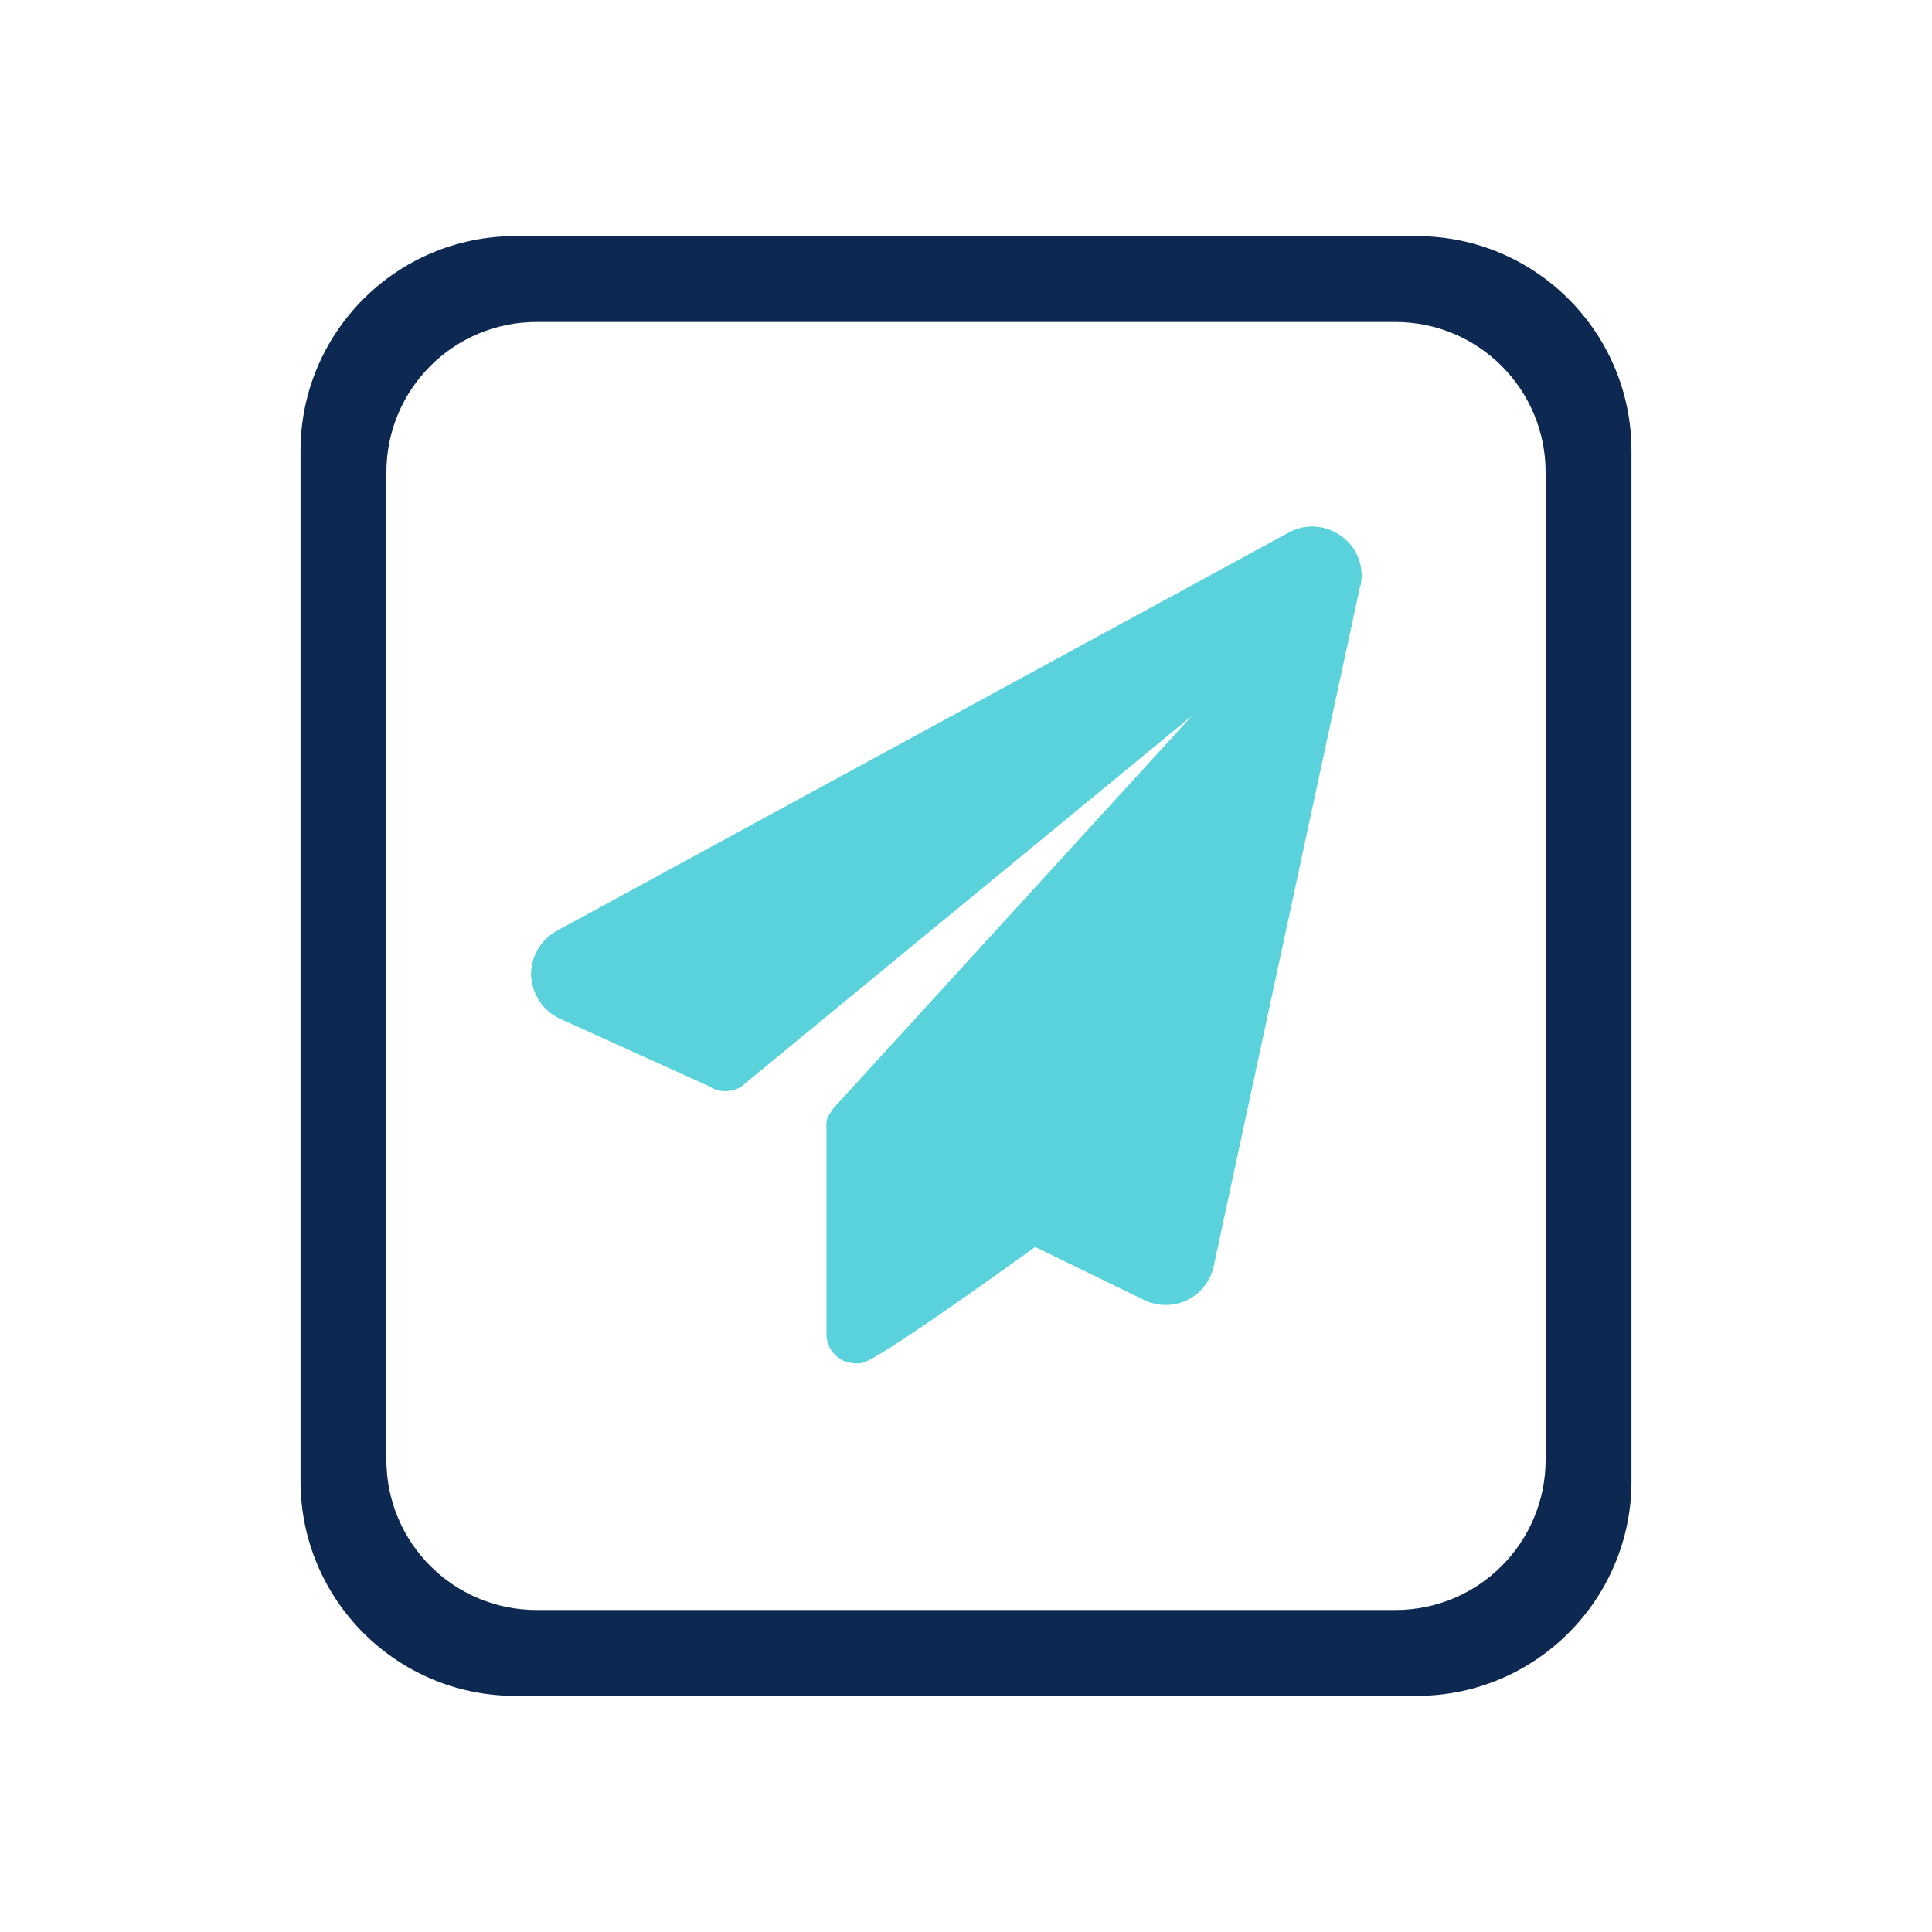
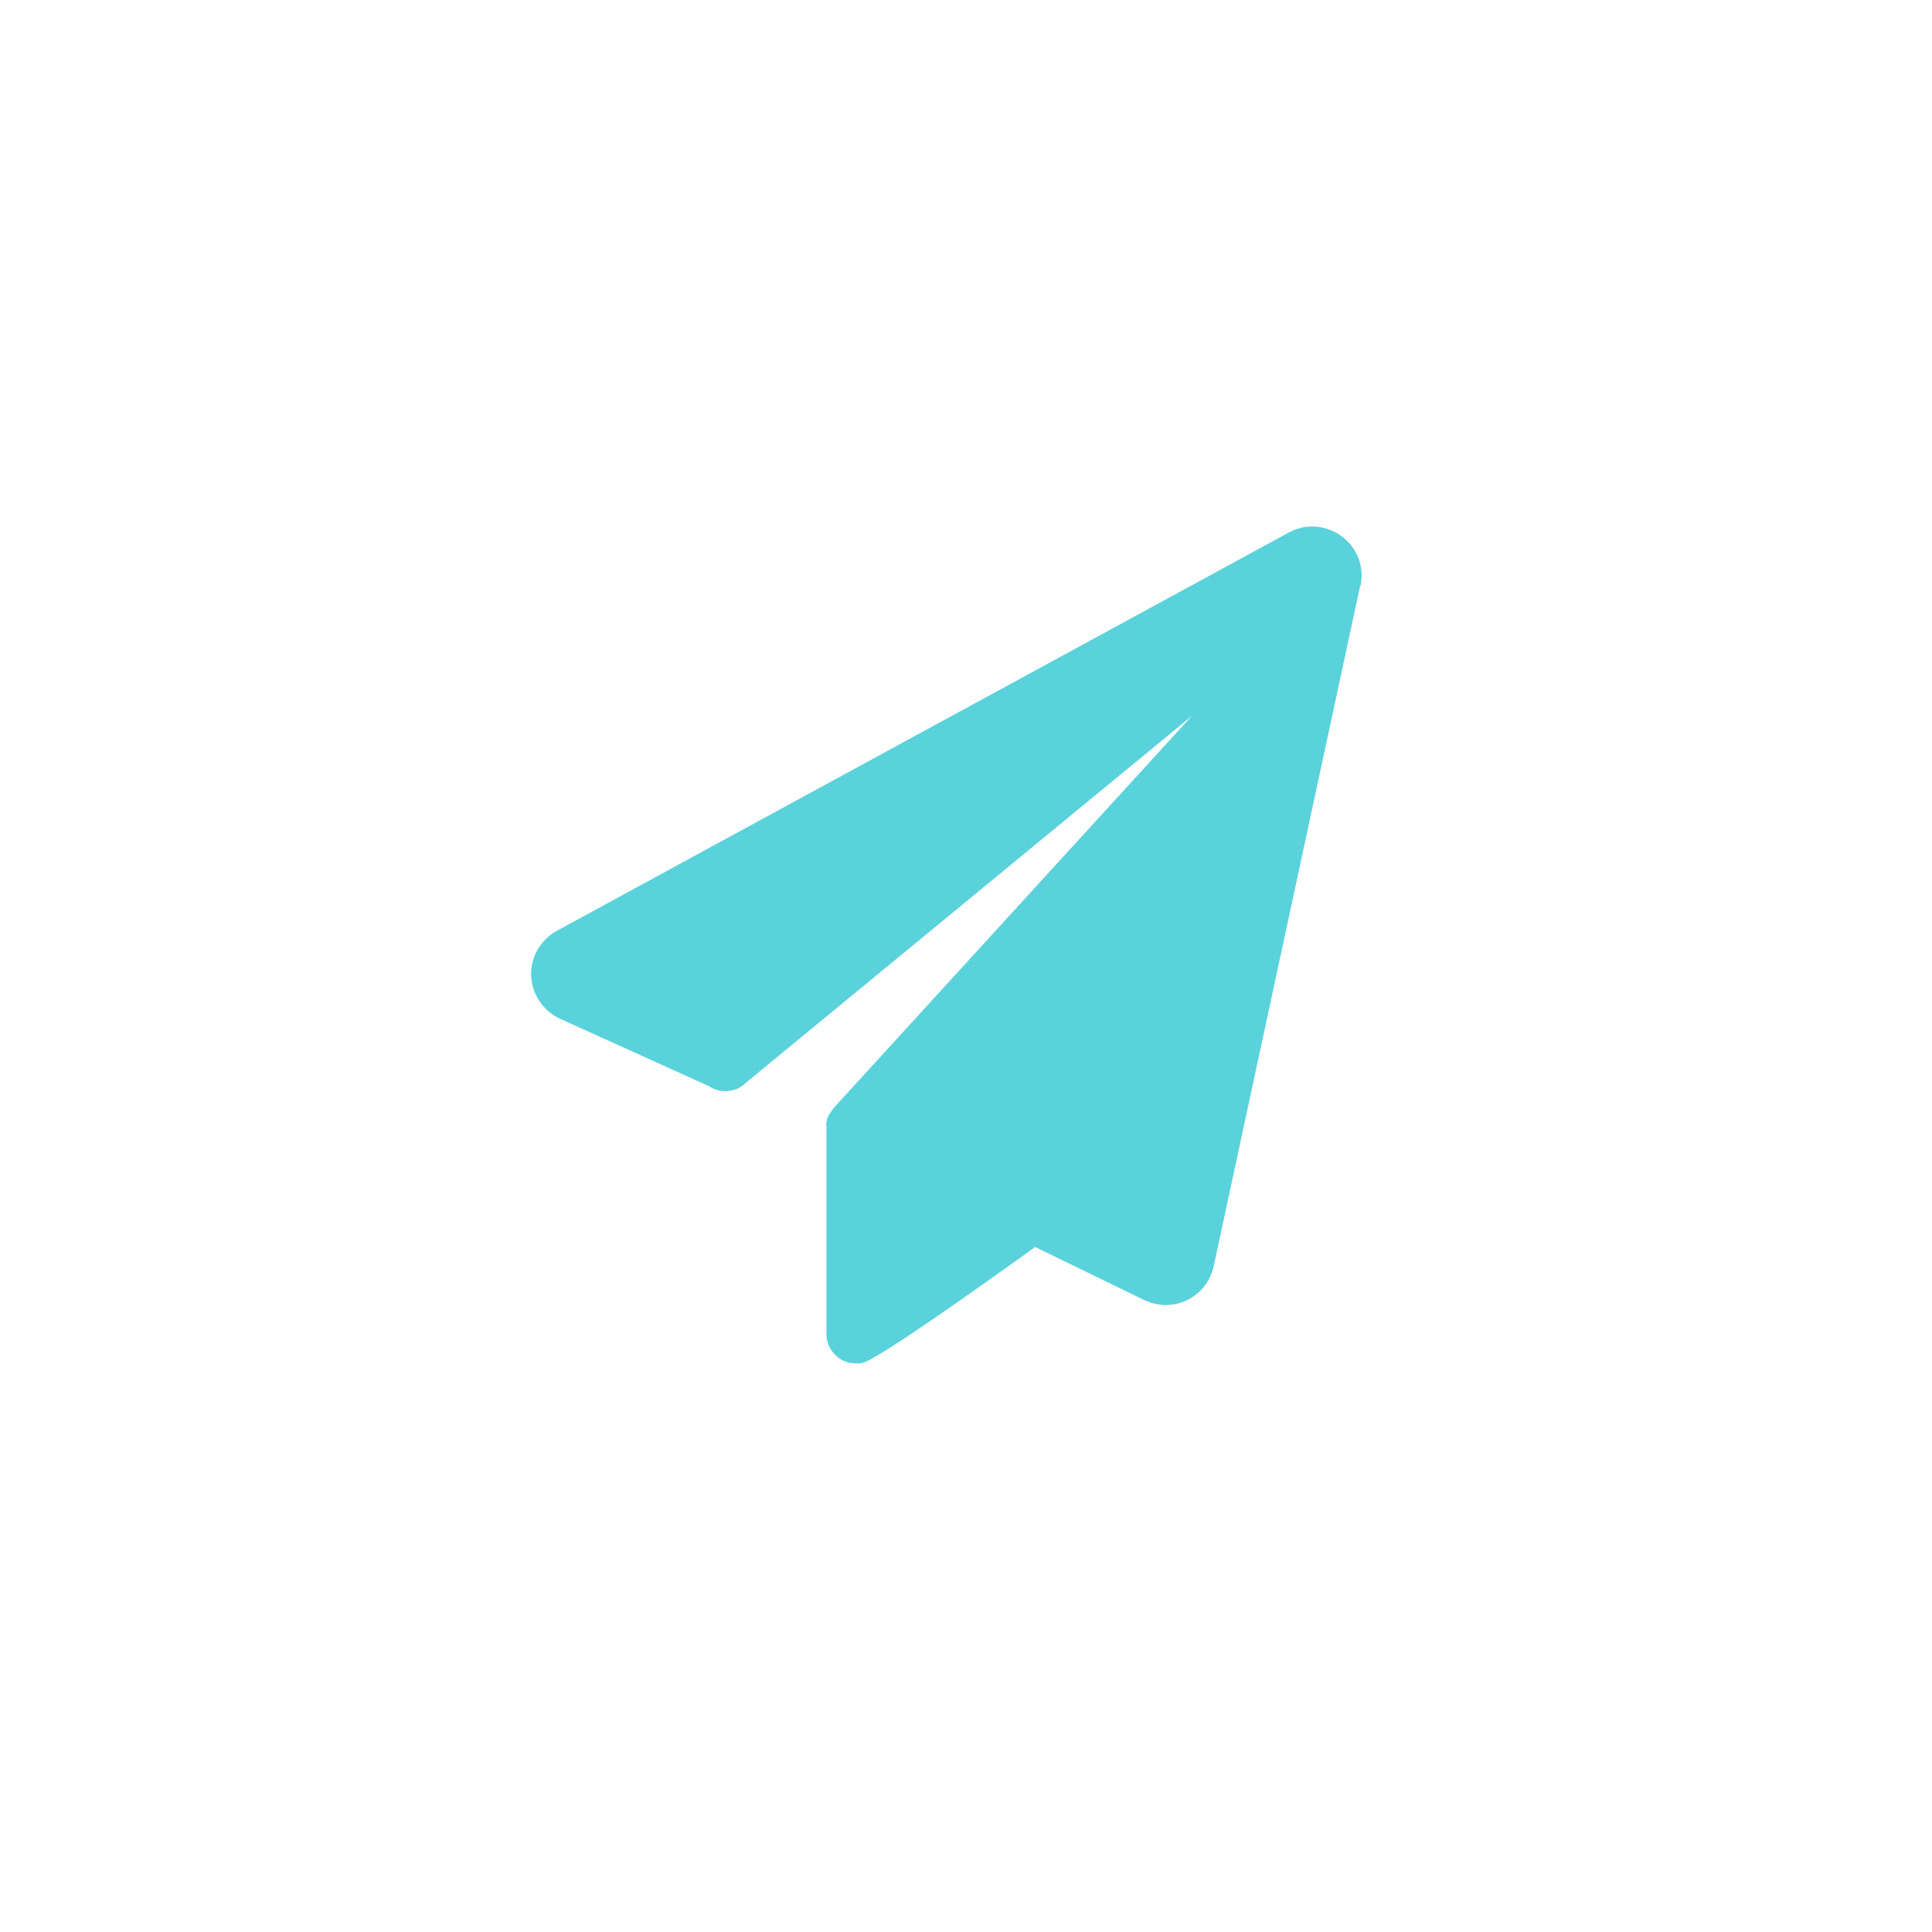
<svg xmlns="http://www.w3.org/2000/svg" id="Layer_1" viewBox="0 0 90 90">
  <defs>
    <style>.cls-1{fill:#59d2db;}.cls-2{fill:#0e2951;}</style>
  </defs>
-   <path class="cls-2" d="M66,11H24c-5.52,0-10,4.48-10,10v48c0,5.52,4.48,10,10,10h42c5.52,0,10-4.48,10-10V21c0-5.52-4.48-10-10-10ZM72,68c0,3.87-3.13,7-7,7H25c-3.87,0-7-3.13-7-7V22c0-3.87,3.13-7,7-7h40c3.87,0,7,3.13,7,7v46Z" />
  <path class="cls-1" d="M63.36,27.3l-6.82,31.68c-.15.69-.6,1.27-1.23,1.58s-1.36.31-2.01,0l-5.08-2.47s-6.49,4.7-7.82,5.31c-.25.13-.36.11-.54.11-.25,0-.53-.07-.74-.22-.38-.25-.62-.67-.62-1.12v-9.63c-.02-.2,0-.4.11-.6q.07-.13,0,0c-.11.2.02-.04.04-.05.05-.09.11-.18.18-.27l16.7-18.28-20.76,17.08c-.16.16-.38.31-.62.36-.38.11-.8.04-1.12-.18l-6.98-3.16c-.78-.38-1.27-1.14-1.31-2.01-.02-.85.44-1.65,1.2-2.07l34.09-18.55c.8-.44,1.74-.36,2.48.18.73.54,1.05,1.43.87,2.3h-.02Z" />
</svg>